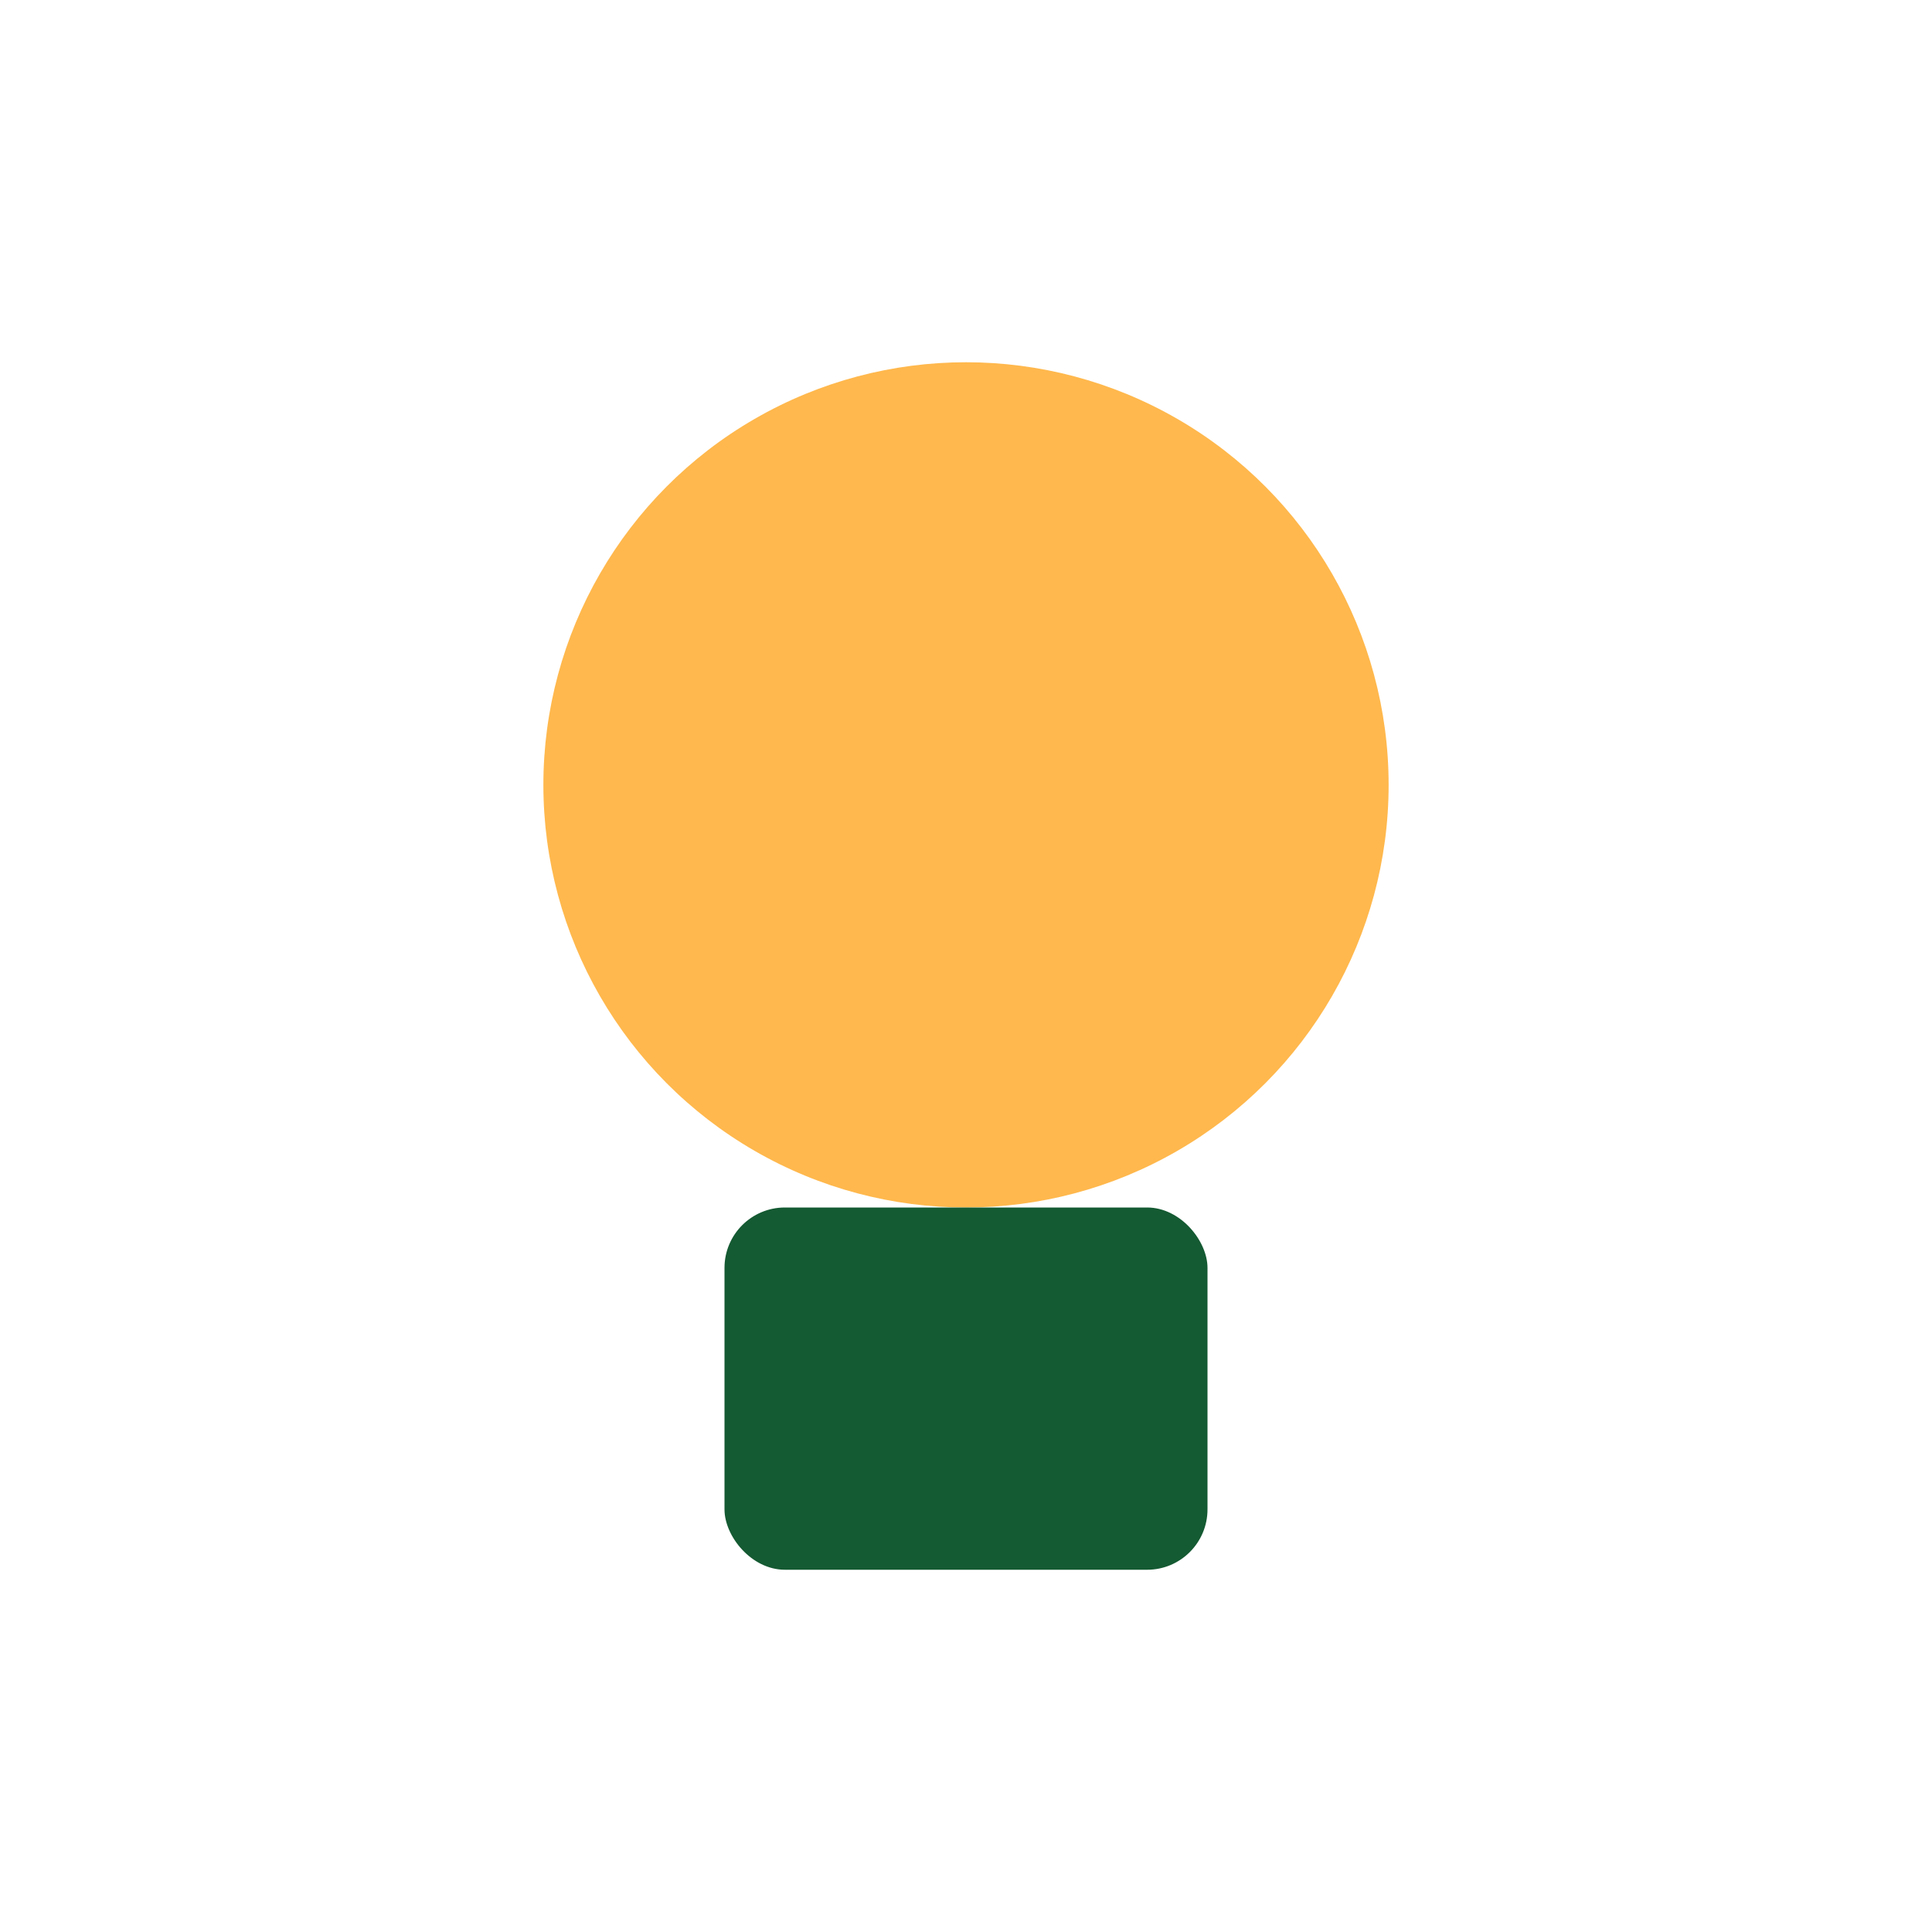
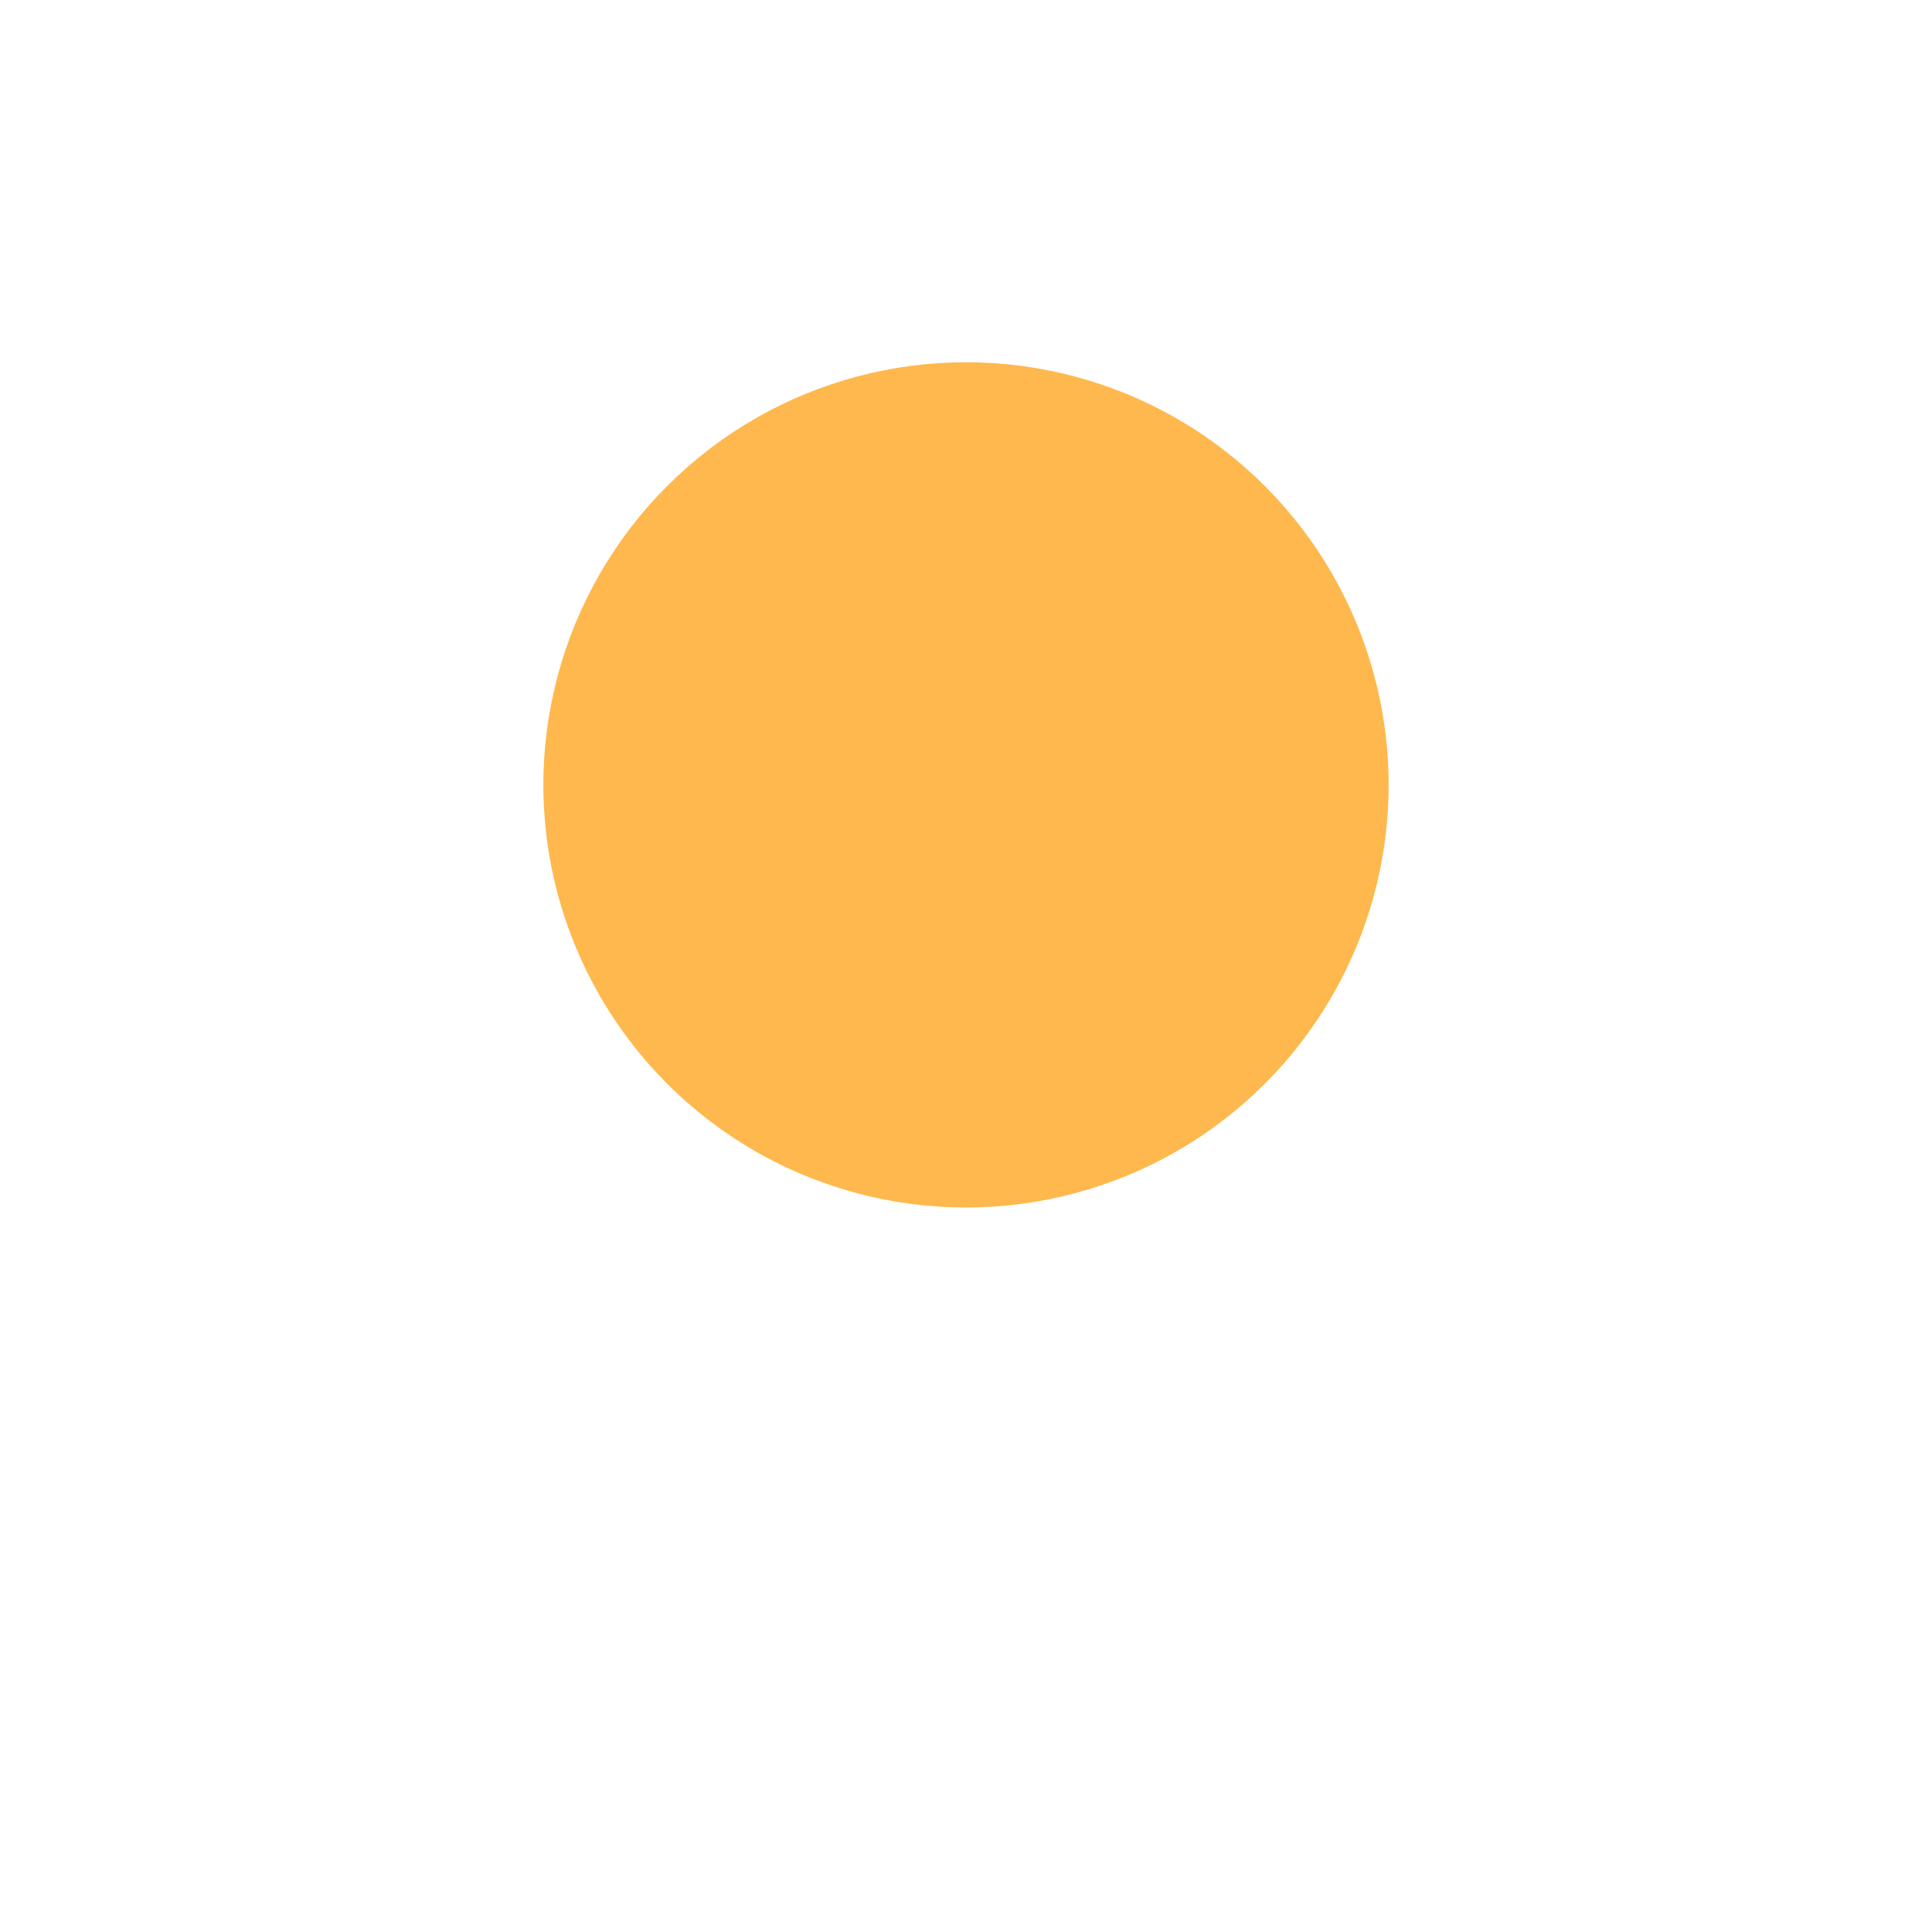
<svg xmlns="http://www.w3.org/2000/svg" width="32" height="32" viewBox="0 0 32 32">
  <circle cx="16" cy="13" r="7" fill="#FFB84D" />
-   <rect x="12" y="20" width="8" height="6" rx="1" fill="#145A32" />
</svg>